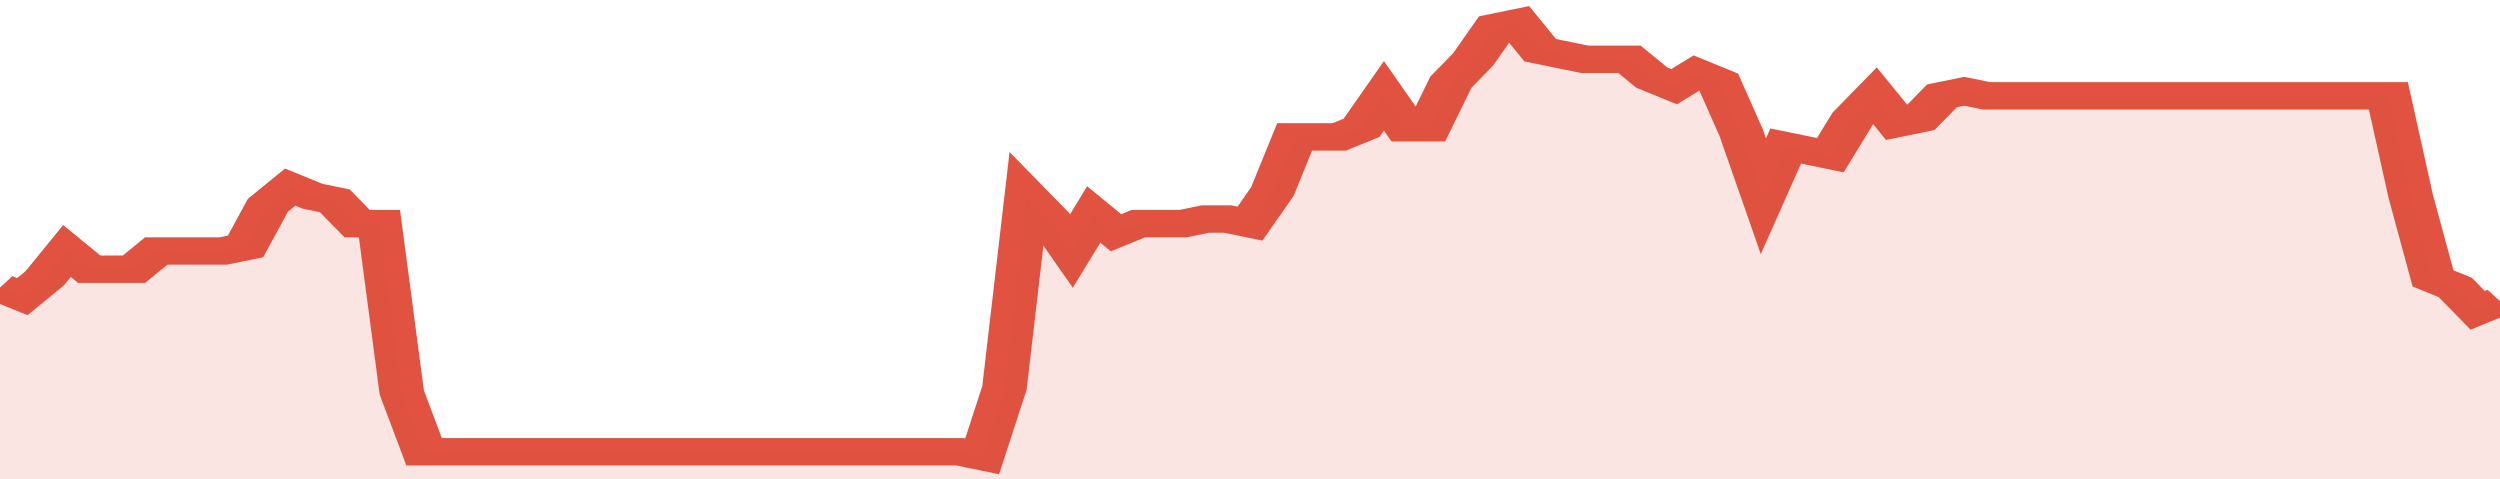
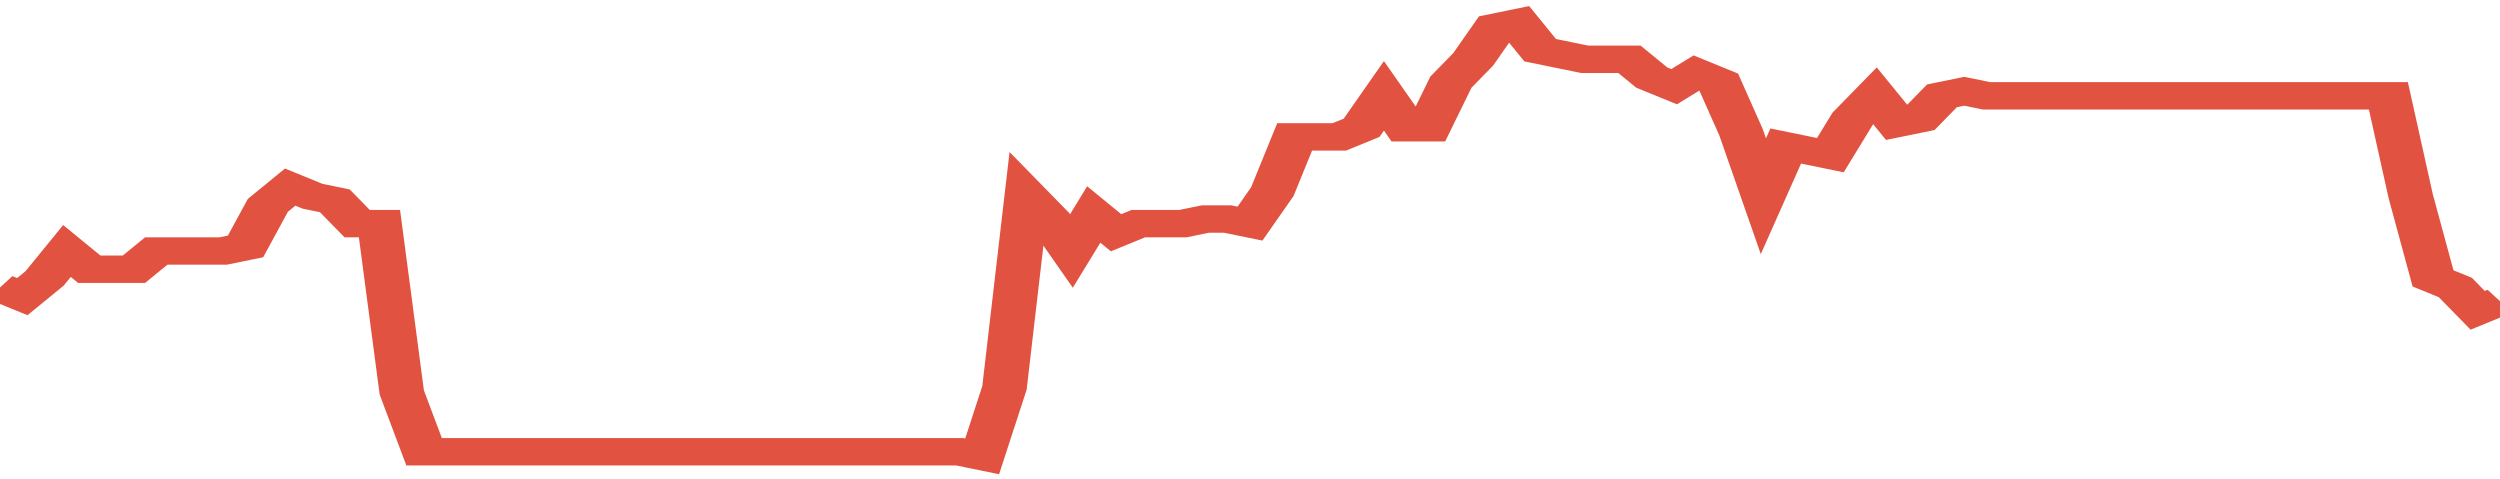
<svg xmlns="http://www.w3.org/2000/svg" viewBox="0 0 336 105" width="120" height="23" preserveAspectRatio="none">
  <polyline fill="none" stroke="#E15241" stroke-width="6" points="0, 63 3, 65 6, 61 9, 55 12, 59 15, 59 18, 59 21, 55 24, 55 27, 55 30, 55 33, 54 36, 45 39, 41 42, 43 45, 44 48, 49 51, 49 54, 86 57, 99 60, 99 63, 99 66, 99 69, 99 72, 99 75, 99 78, 99 81, 99 84, 99 87, 99 90, 99 93, 99 96, 99 99, 99 102, 99 105, 99 108, 99 111, 99 114, 99 117, 99 120, 99 123, 99 126, 99 129, 99 132, 100 135, 85 138, 43 141, 48 144, 55 147, 47 150, 51 153, 49 156, 49 159, 49 162, 48 165, 48 168, 49 171, 42 174, 30 177, 30 180, 30 183, 28 186, 21 189, 28 192, 28 195, 18 198, 13 201, 6 204, 5 207, 11 210, 12 213, 13 216, 13 219, 13 222, 17 225, 19 228, 16 231, 18 234, 29 237, 43 240, 32 243, 33 246, 34 249, 26 252, 21 255, 27 258, 26 261, 21 264, 20 267, 21 270, 21 273, 21 276, 21 279, 21 282, 21 285, 21 288, 21 291, 21 294, 21 297, 21 300, 21 303, 21 306, 21 309, 21 312, 21 315, 21 318, 21 321, 21 324, 43 327, 61 330, 63 333, 68 336, 66 336, 66 "> </polyline>
-   <polygon fill="#E15241" opacity="0.15" points="0, 105 0, 63 3, 65 6, 61 9, 55 12, 59 15, 59 18, 59 21, 55 24, 55 27, 55 30, 55 33, 54 36, 45 39, 41 42, 43 45, 44 48, 49 51, 49 54, 86 57, 99 60, 99 63, 99 66, 99 69, 99 72, 99 75, 99 78, 99 81, 99 84, 99 87, 99 90, 99 93, 99 96, 99 99, 99 102, 99 105, 99 108, 99 111, 99 114, 99 117, 99 120, 99 123, 99 126, 99 129, 99 132, 100 135, 85 138, 43 141, 48 144, 55 147, 47 150, 51 153, 49 156, 49 159, 49 162, 48 165, 48 168, 49 171, 42 174, 30 177, 30 180, 30 183, 28 186, 21 189, 28 192, 28 195, 18 198, 13 201, 6 204, 5 207, 11 210, 12 213, 13 216, 13 219, 13 222, 17 225, 19 228, 16 231, 18 234, 29 237, 43 240, 32 243, 33 246, 34 249, 26 252, 21 255, 27 258, 26 261, 21 264, 20 267, 21 270, 21 273, 21 276, 21 279, 21 282, 21 285, 21 288, 21 291, 21 294, 21 297, 21 300, 21 303, 21 306, 21 309, 21 312, 21 315, 21 318, 21 321, 21 324, 43 327, 61 330, 63 333, 68 336, 66 336, 105 " />
</svg>